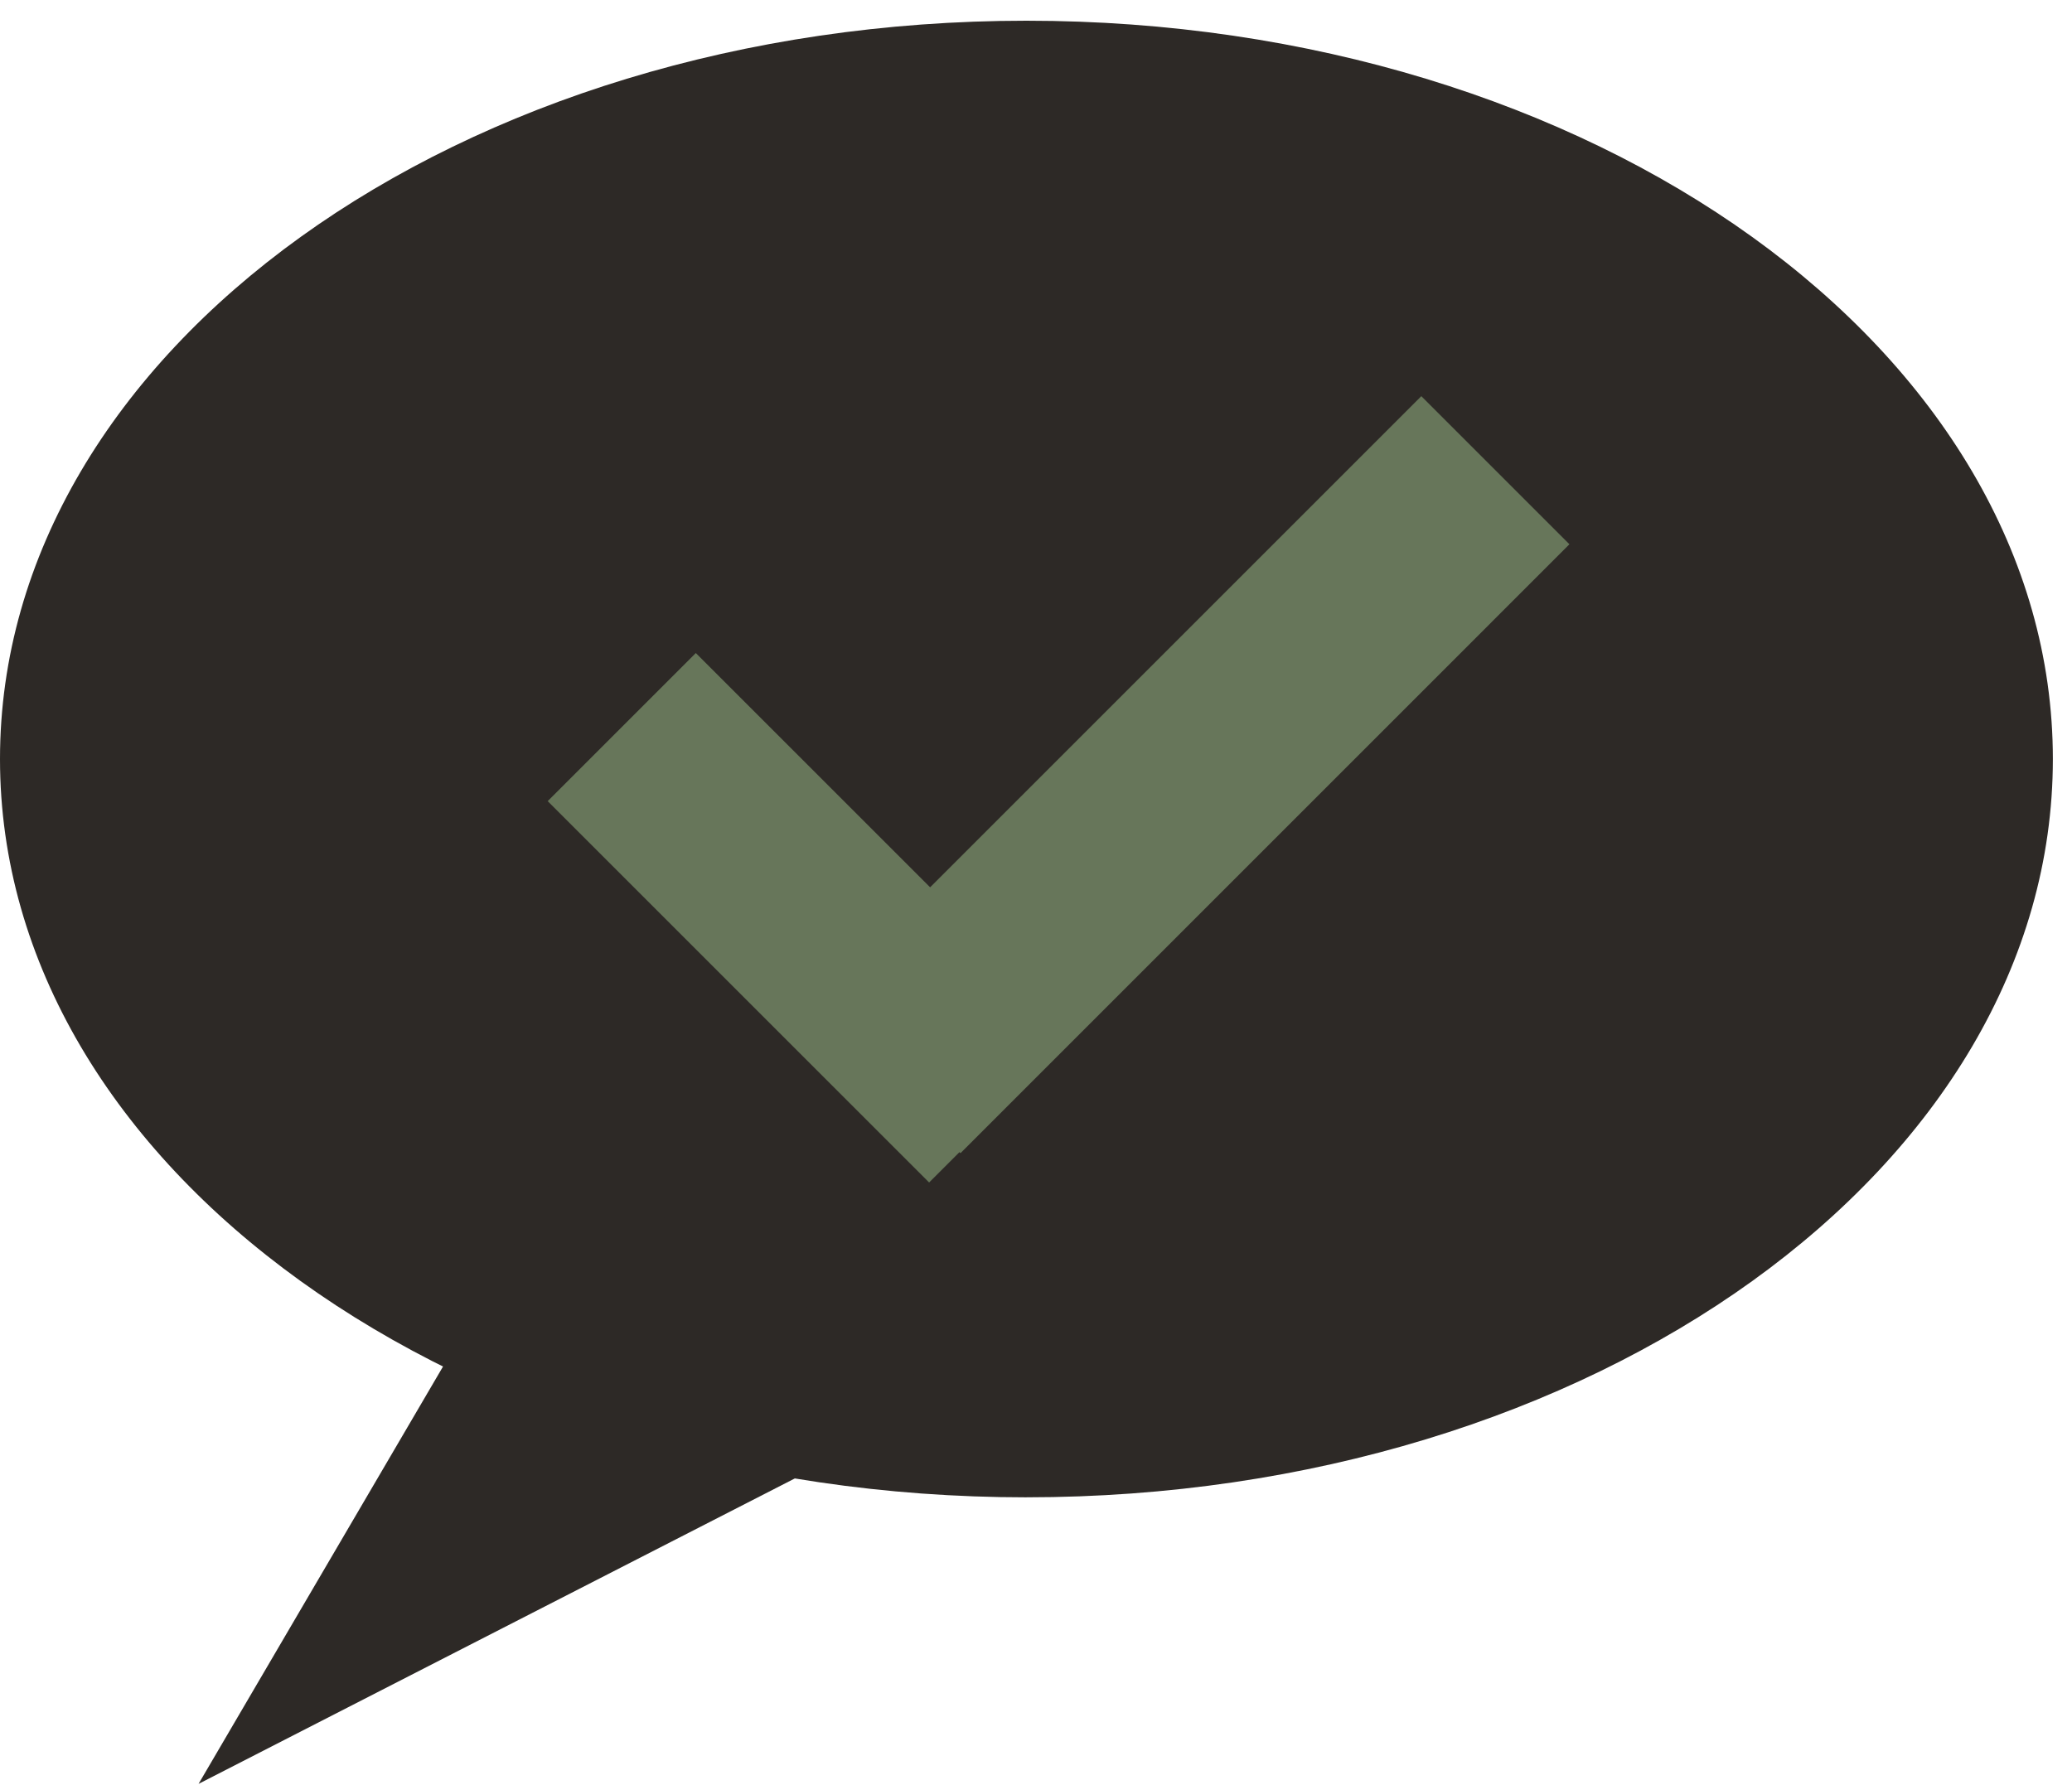
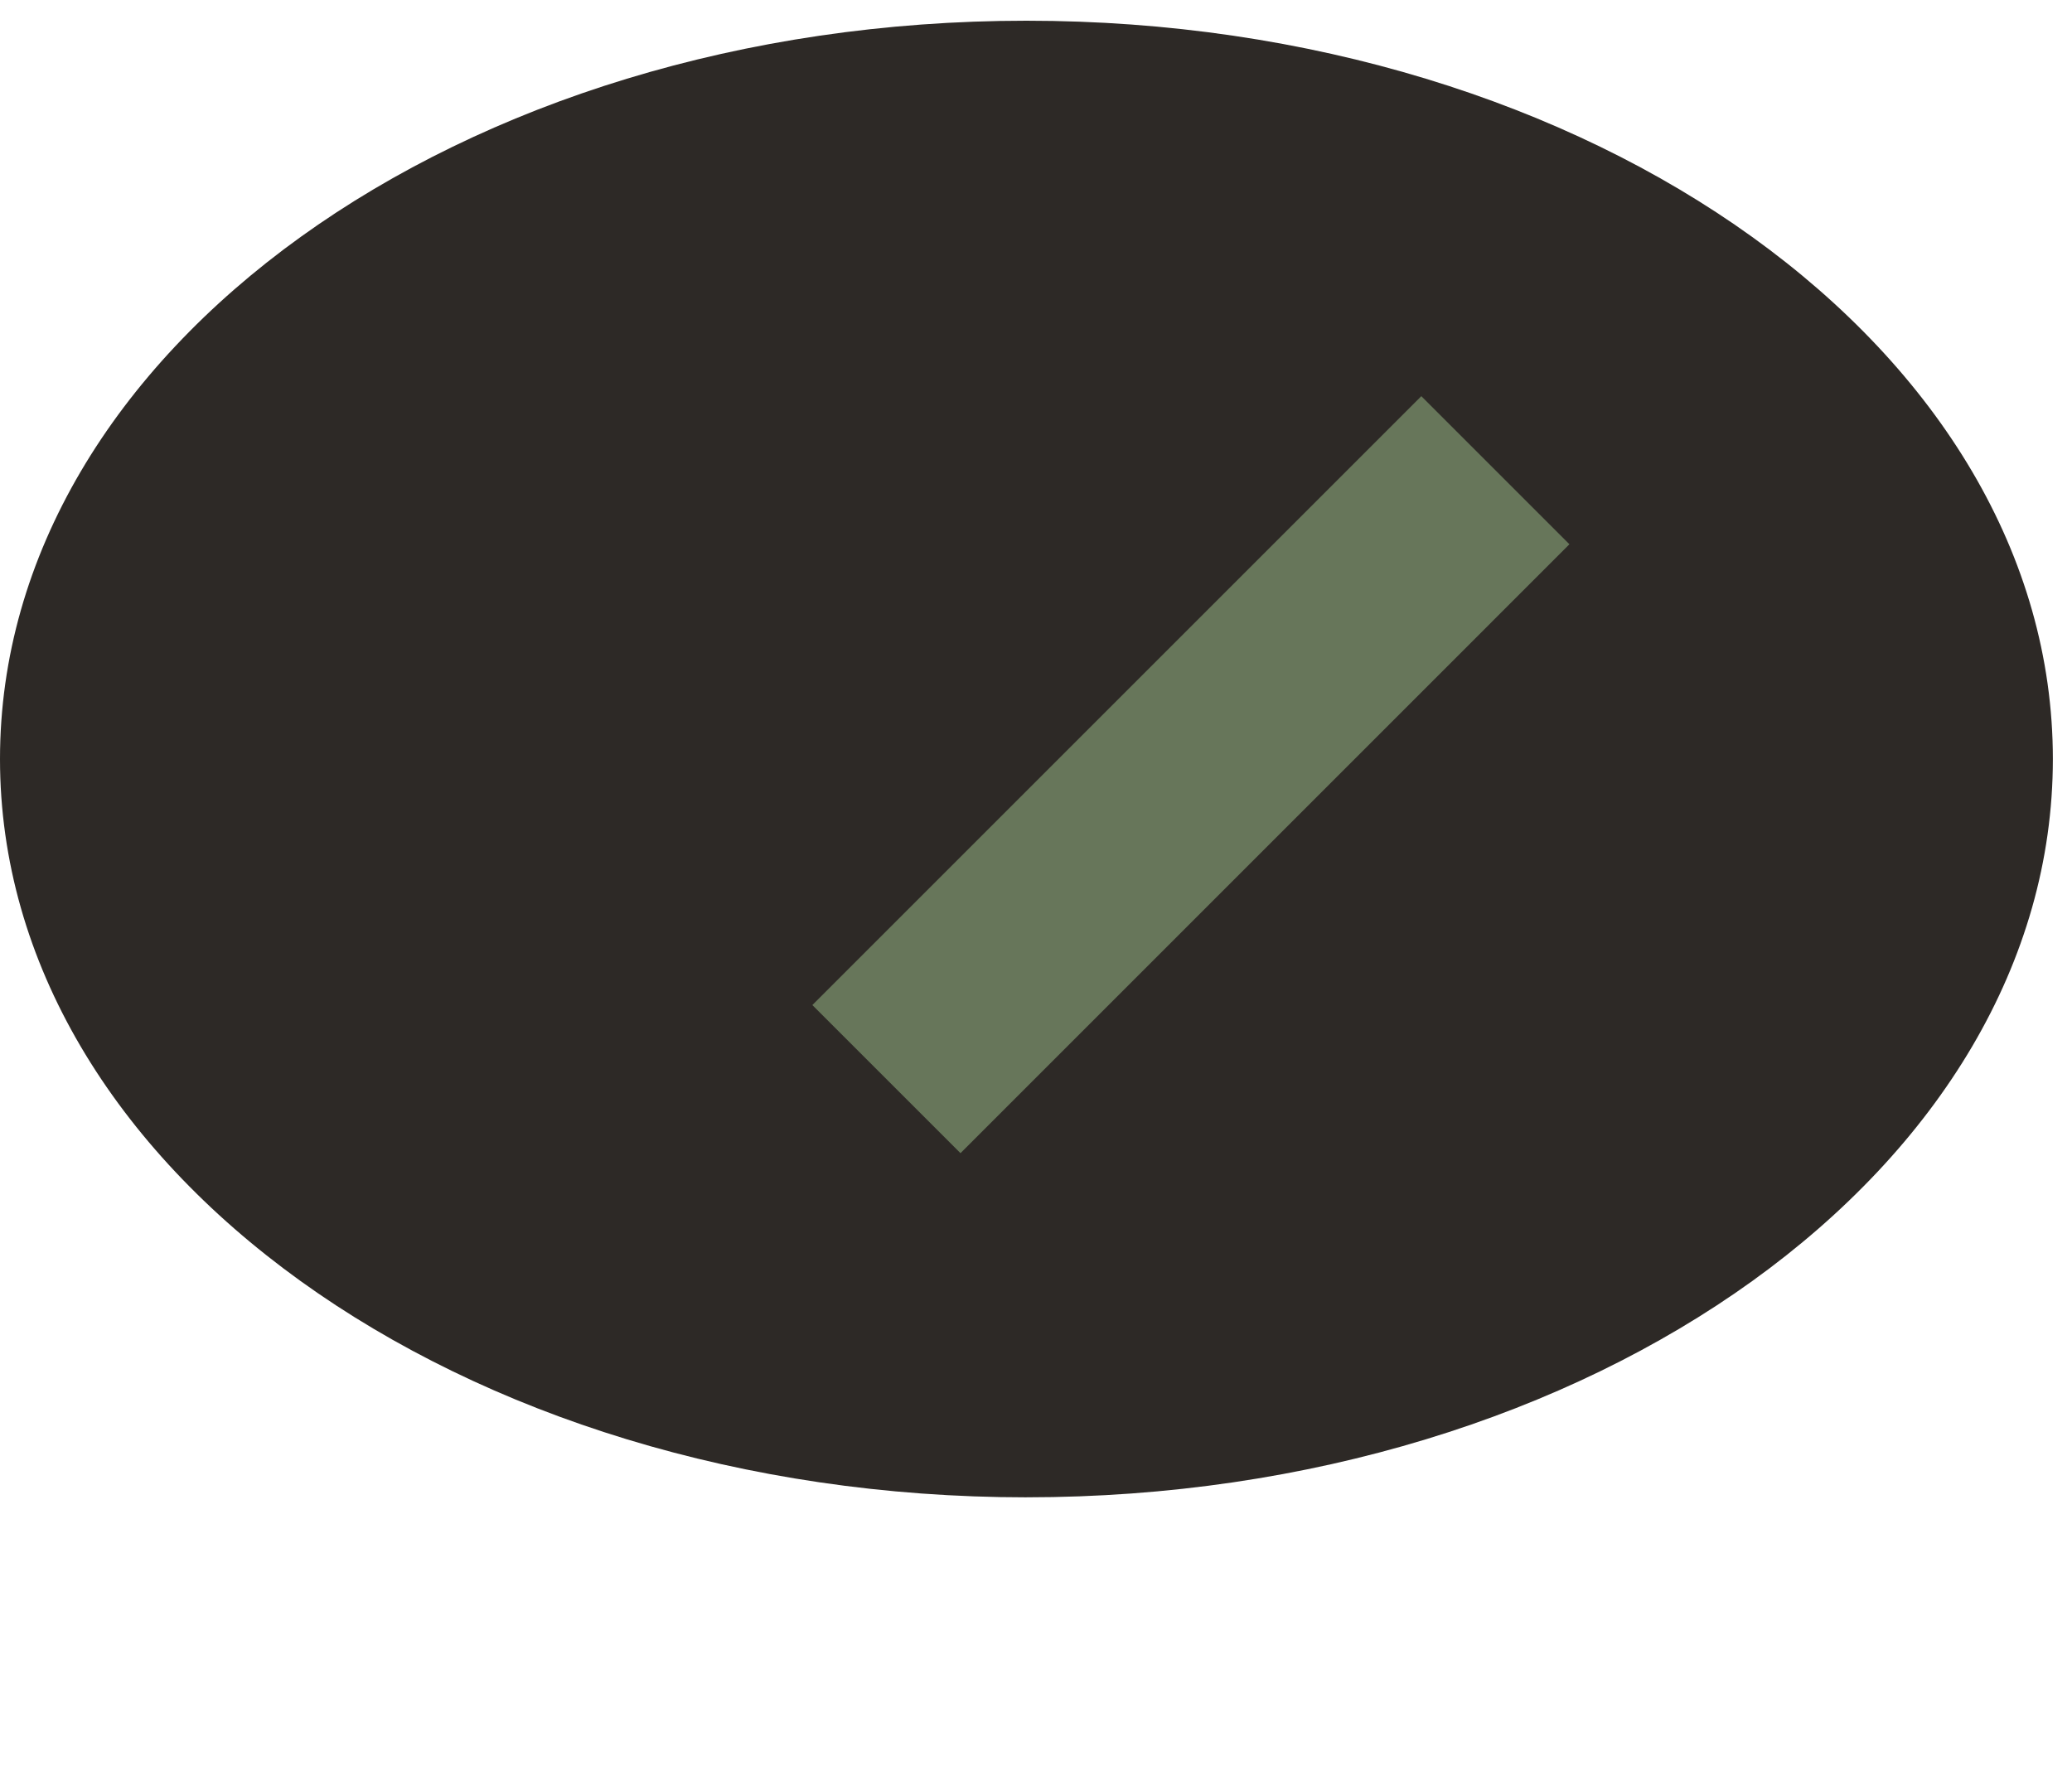
<svg xmlns="http://www.w3.org/2000/svg" width="94" height="81" fill="none">
  <g clip-path="url(#clip0_44_796)">
    <path d="M46.566 67.937c25.718 0 46.566-14.998 46.566-33.499C93.132 15.938 72.283.94 46.566.94 20.848.94 0 15.937 0 34.44c0 18.5 20.848 33.498 46.566 33.498z" fill="#2D2926" />
-     <path d="M25.68 52.473L9.008 80.939l34.147-17.494L25.68 52.473z" fill="#2D2926" />
-     <path d="M31.567 29.63l-6.72 6.72 17.304 17.303 6.72-6.72L31.567 29.63z" fill="#67765A" />
    <path d="M71.201 24.695l-6.72-6.72-27.627 27.627 6.72 6.72L71.2 24.695z" fill="#67765A" />
  </g>
  <defs>
    <clipPath id="clip0_44_796">
      <path fill="#fff" transform="translate(0 .94)" d="M0 0h93.132v80H0z" />
    </clipPath>
  </defs>
</svg>